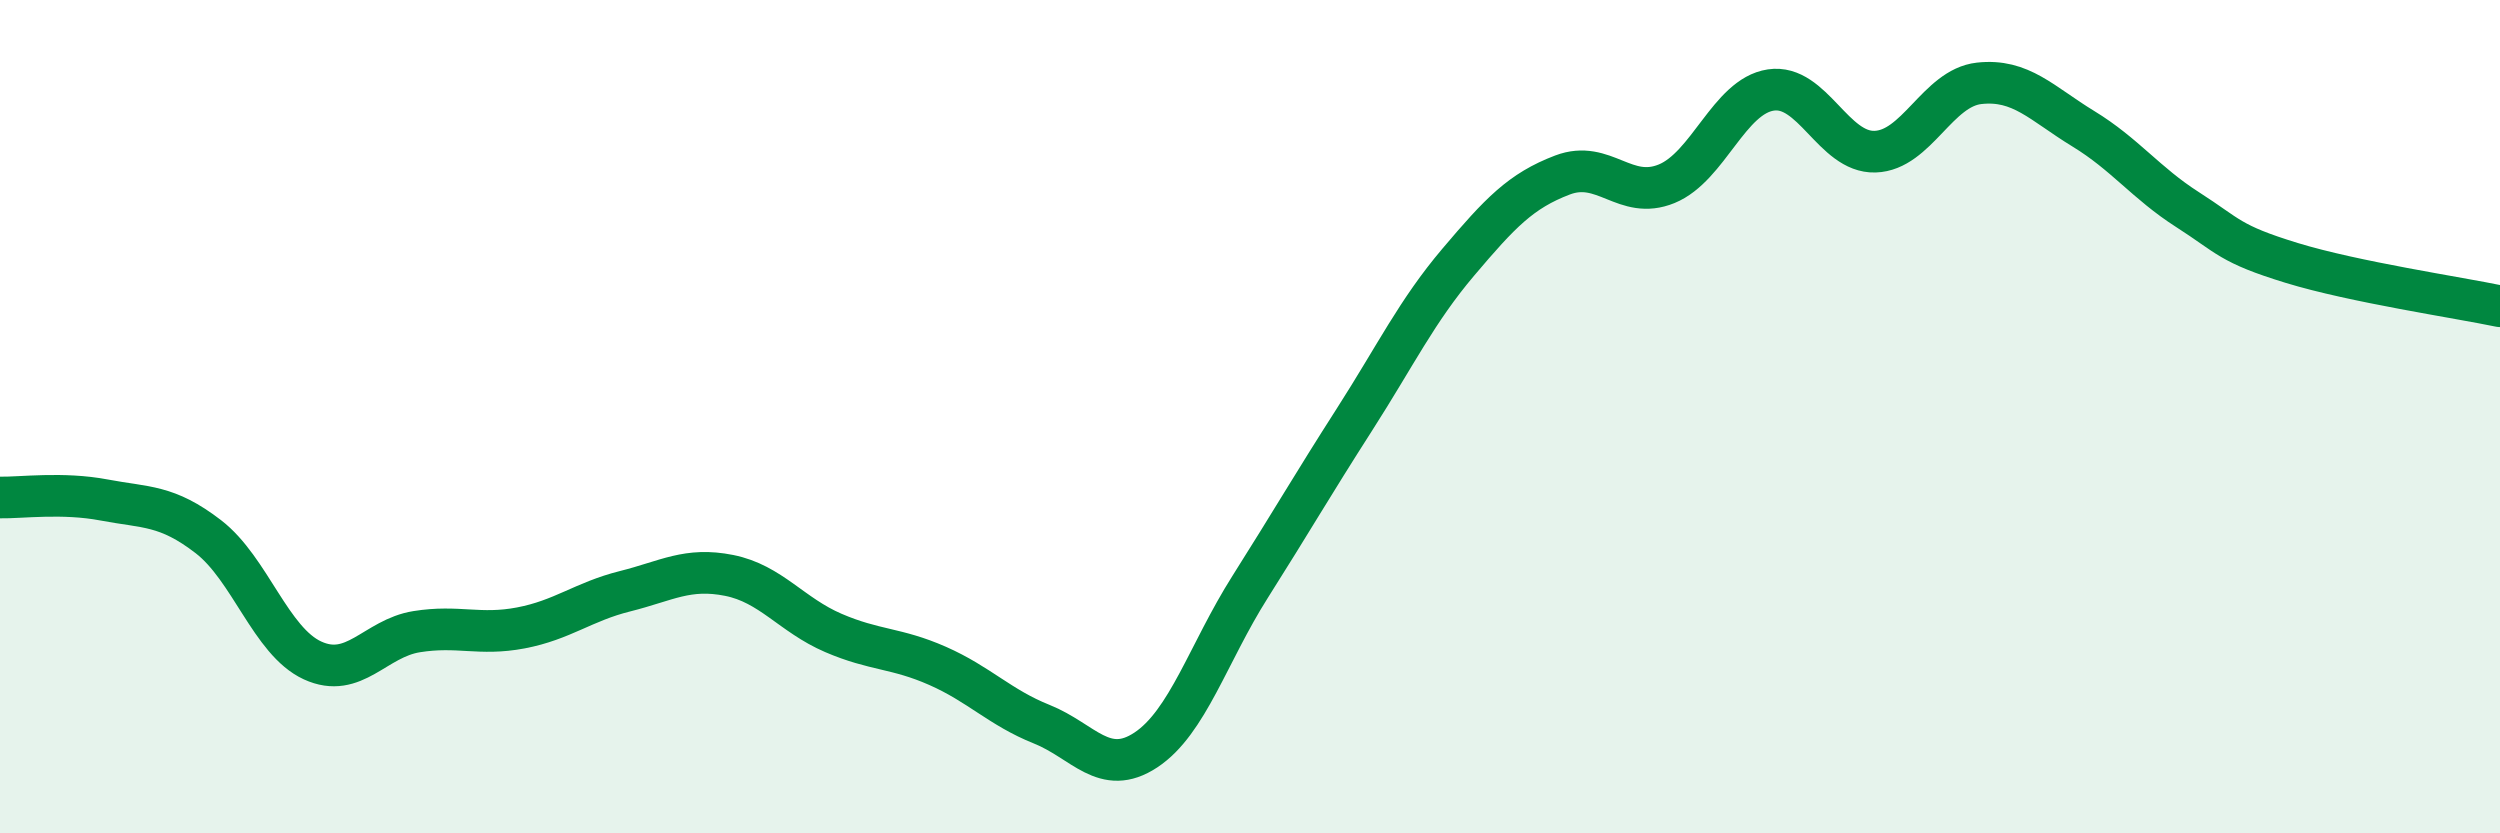
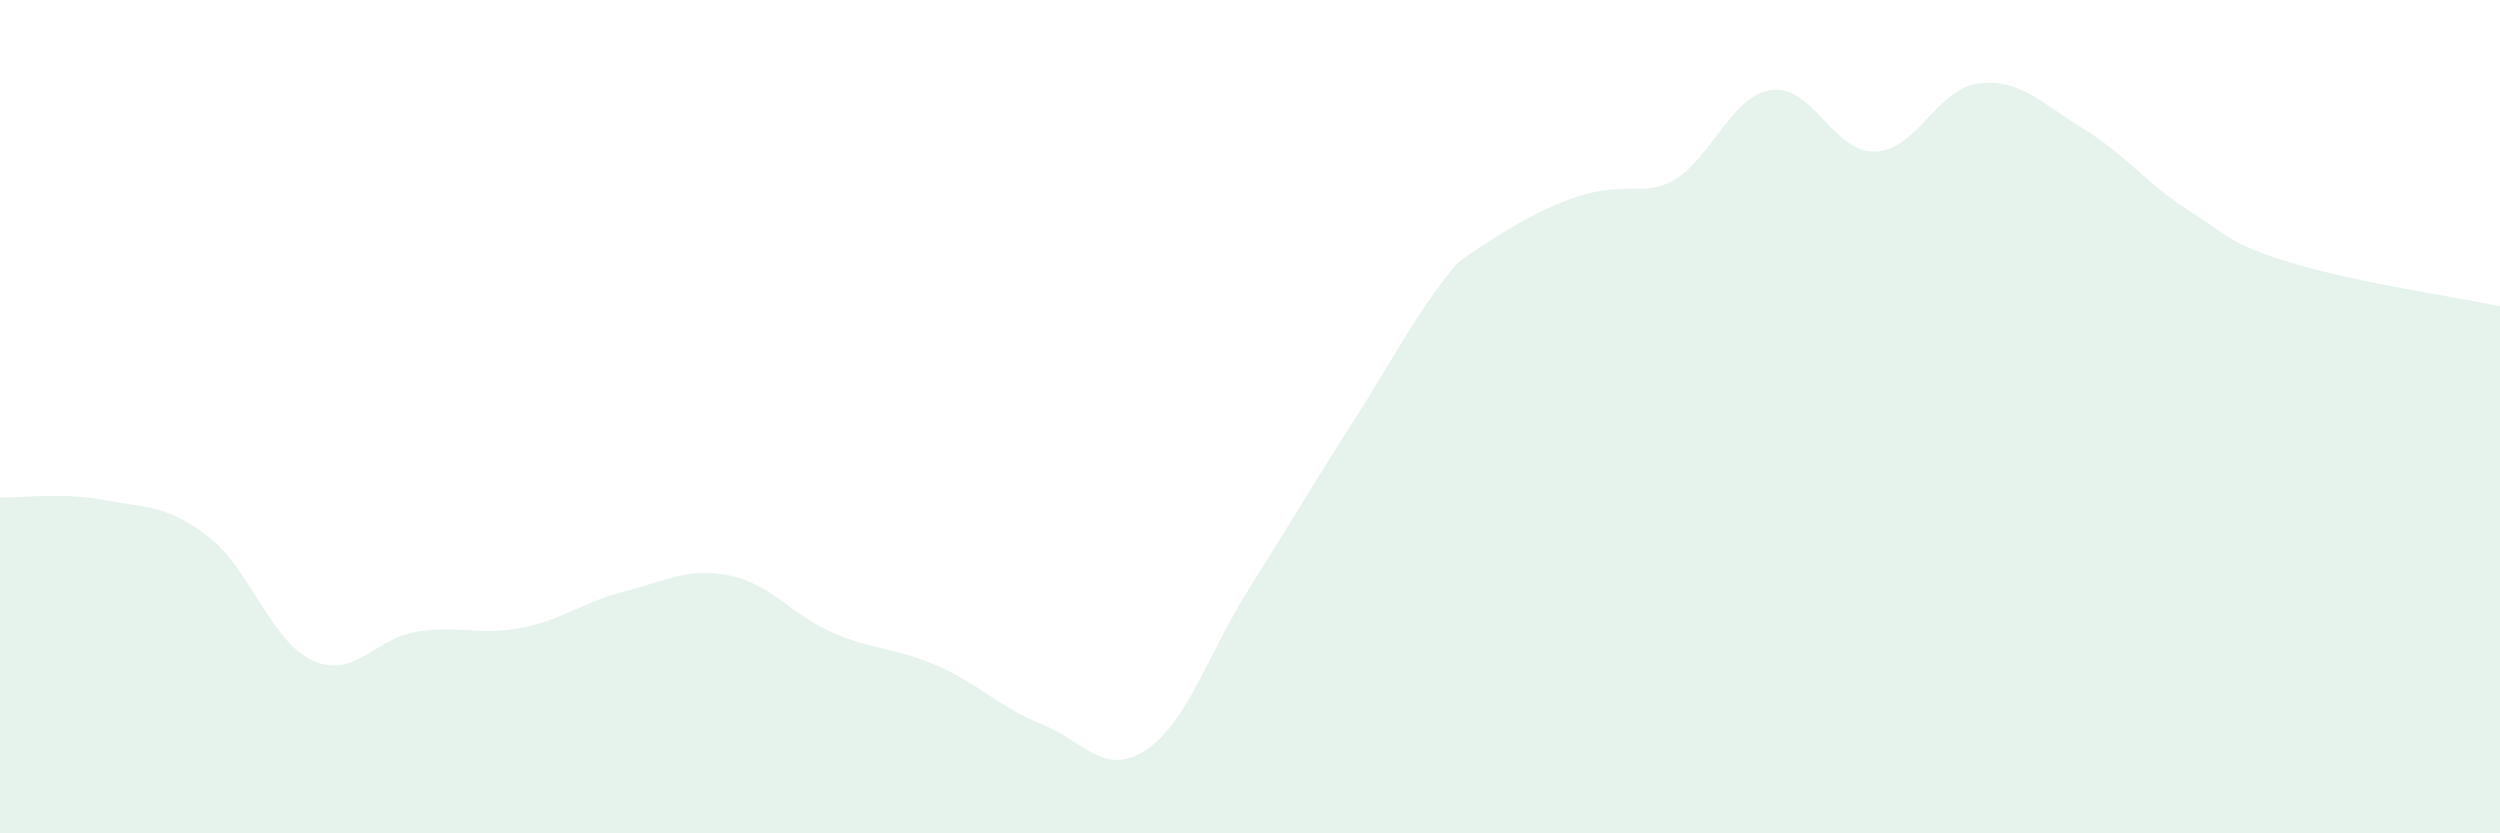
<svg xmlns="http://www.w3.org/2000/svg" width="60" height="20" viewBox="0 0 60 20">
-   <path d="M 0,11.94 C 0.5,11.95 1.5,11.81 2.5,12 C 3.5,12.19 4,12.11 5,12.88 C 6,13.65 6.5,15.39 7.5,15.85 C 8.5,16.31 9,15.32 10,15.16 C 11,15 11.5,15.26 12.5,15.07 C 13.5,14.88 14,14.44 15,14.19 C 16,13.94 16.5,13.61 17.5,13.81 C 18.5,14.01 19,14.76 20,15.19 C 21,15.62 21.5,15.54 22.5,15.98 C 23.5,16.42 24,16.98 25,17.38 C 26,17.78 26.5,18.66 27.5,18 C 28.5,17.34 29,15.67 30,14.09 C 31,12.51 31.5,11.64 32.5,10.08 C 33.5,8.52 34,7.47 35,6.29 C 36,5.11 36.5,4.58 37.5,4.2 C 38.5,3.82 39,4.82 40,4.41 C 41,4 41.5,2.31 42.5,2.16 C 43.5,2.01 44,3.67 45,3.64 C 46,3.61 46.5,2.11 47.5,2 C 48.5,1.89 49,2.48 50,3.09 C 51,3.7 51.5,4.39 52.5,5.03 C 53.5,5.67 53.5,5.85 55,6.31 C 56.5,6.77 59,7.14 60,7.35L60 20L0 20Z" fill="#008740" opacity="0.1" stroke-linecap="round" stroke-linejoin="round" />
-   <path d="M 0,11.94 C 0.5,11.95 1.5,11.81 2.5,12 C 3.5,12.19 4,12.11 5,12.88 C 6,13.65 6.5,15.39 7.5,15.85 C 8.5,16.31 9,15.32 10,15.16 C 11,15 11.5,15.26 12.5,15.07 C 13.5,14.88 14,14.44 15,14.19 C 16,13.94 16.5,13.61 17.5,13.81 C 18.5,14.01 19,14.76 20,15.19 C 21,15.62 21.5,15.54 22.5,15.98 C 23.5,16.42 24,16.98 25,17.38 C 26,17.78 26.5,18.66 27.5,18 C 28.5,17.34 29,15.67 30,14.09 C 31,12.51 31.5,11.64 32.5,10.08 C 33.5,8.52 34,7.47 35,6.29 C 36,5.11 36.5,4.58 37.5,4.2 C 38.5,3.82 39,4.82 40,4.41 C 41,4 41.5,2.31 42.5,2.16 C 43.5,2.01 44,3.67 45,3.64 C 46,3.61 46.5,2.11 47.5,2 C 48.5,1.89 49,2.48 50,3.09 C 51,3.7 51.5,4.39 52.5,5.03 C 53.5,5.67 53.5,5.85 55,6.31 C 56.5,6.77 59,7.14 60,7.35" stroke="#008740" stroke-width="1" fill="none" stroke-linecap="round" stroke-linejoin="round" />
+   <path d="M 0,11.94 C 0.5,11.95 1.5,11.81 2.5,12 C 3.5,12.19 4,12.11 5,12.88 C 6,13.65 6.5,15.39 7.5,15.85 C 8.5,16.31 9,15.32 10,15.16 C 11,15 11.5,15.26 12.5,15.07 C 13.5,14.88 14,14.44 15,14.19 C 16,13.94 16.5,13.61 17.5,13.81 C 18.5,14.01 19,14.76 20,15.19 C 21,15.62 21.5,15.54 22.5,15.98 C 23.5,16.42 24,16.98 25,17.38 C 26,17.78 26.5,18.66 27.5,18 C 28.5,17.34 29,15.67 30,14.09 C 31,12.51 31.5,11.64 32.5,10.08 C 33.5,8.52 34,7.47 35,6.29 C 38.5,3.82 39,4.82 40,4.41 C 41,4 41.5,2.31 42.5,2.16 C 43.5,2.01 44,3.67 45,3.64 C 46,3.61 46.5,2.11 47.5,2 C 48.5,1.89 49,2.48 50,3.09 C 51,3.7 51.5,4.39 52.5,5.03 C 53.5,5.67 53.5,5.85 55,6.31 C 56.5,6.77 59,7.14 60,7.35L60 20L0 20Z" fill="#008740" opacity="0.1" stroke-linecap="round" stroke-linejoin="round" />
</svg>